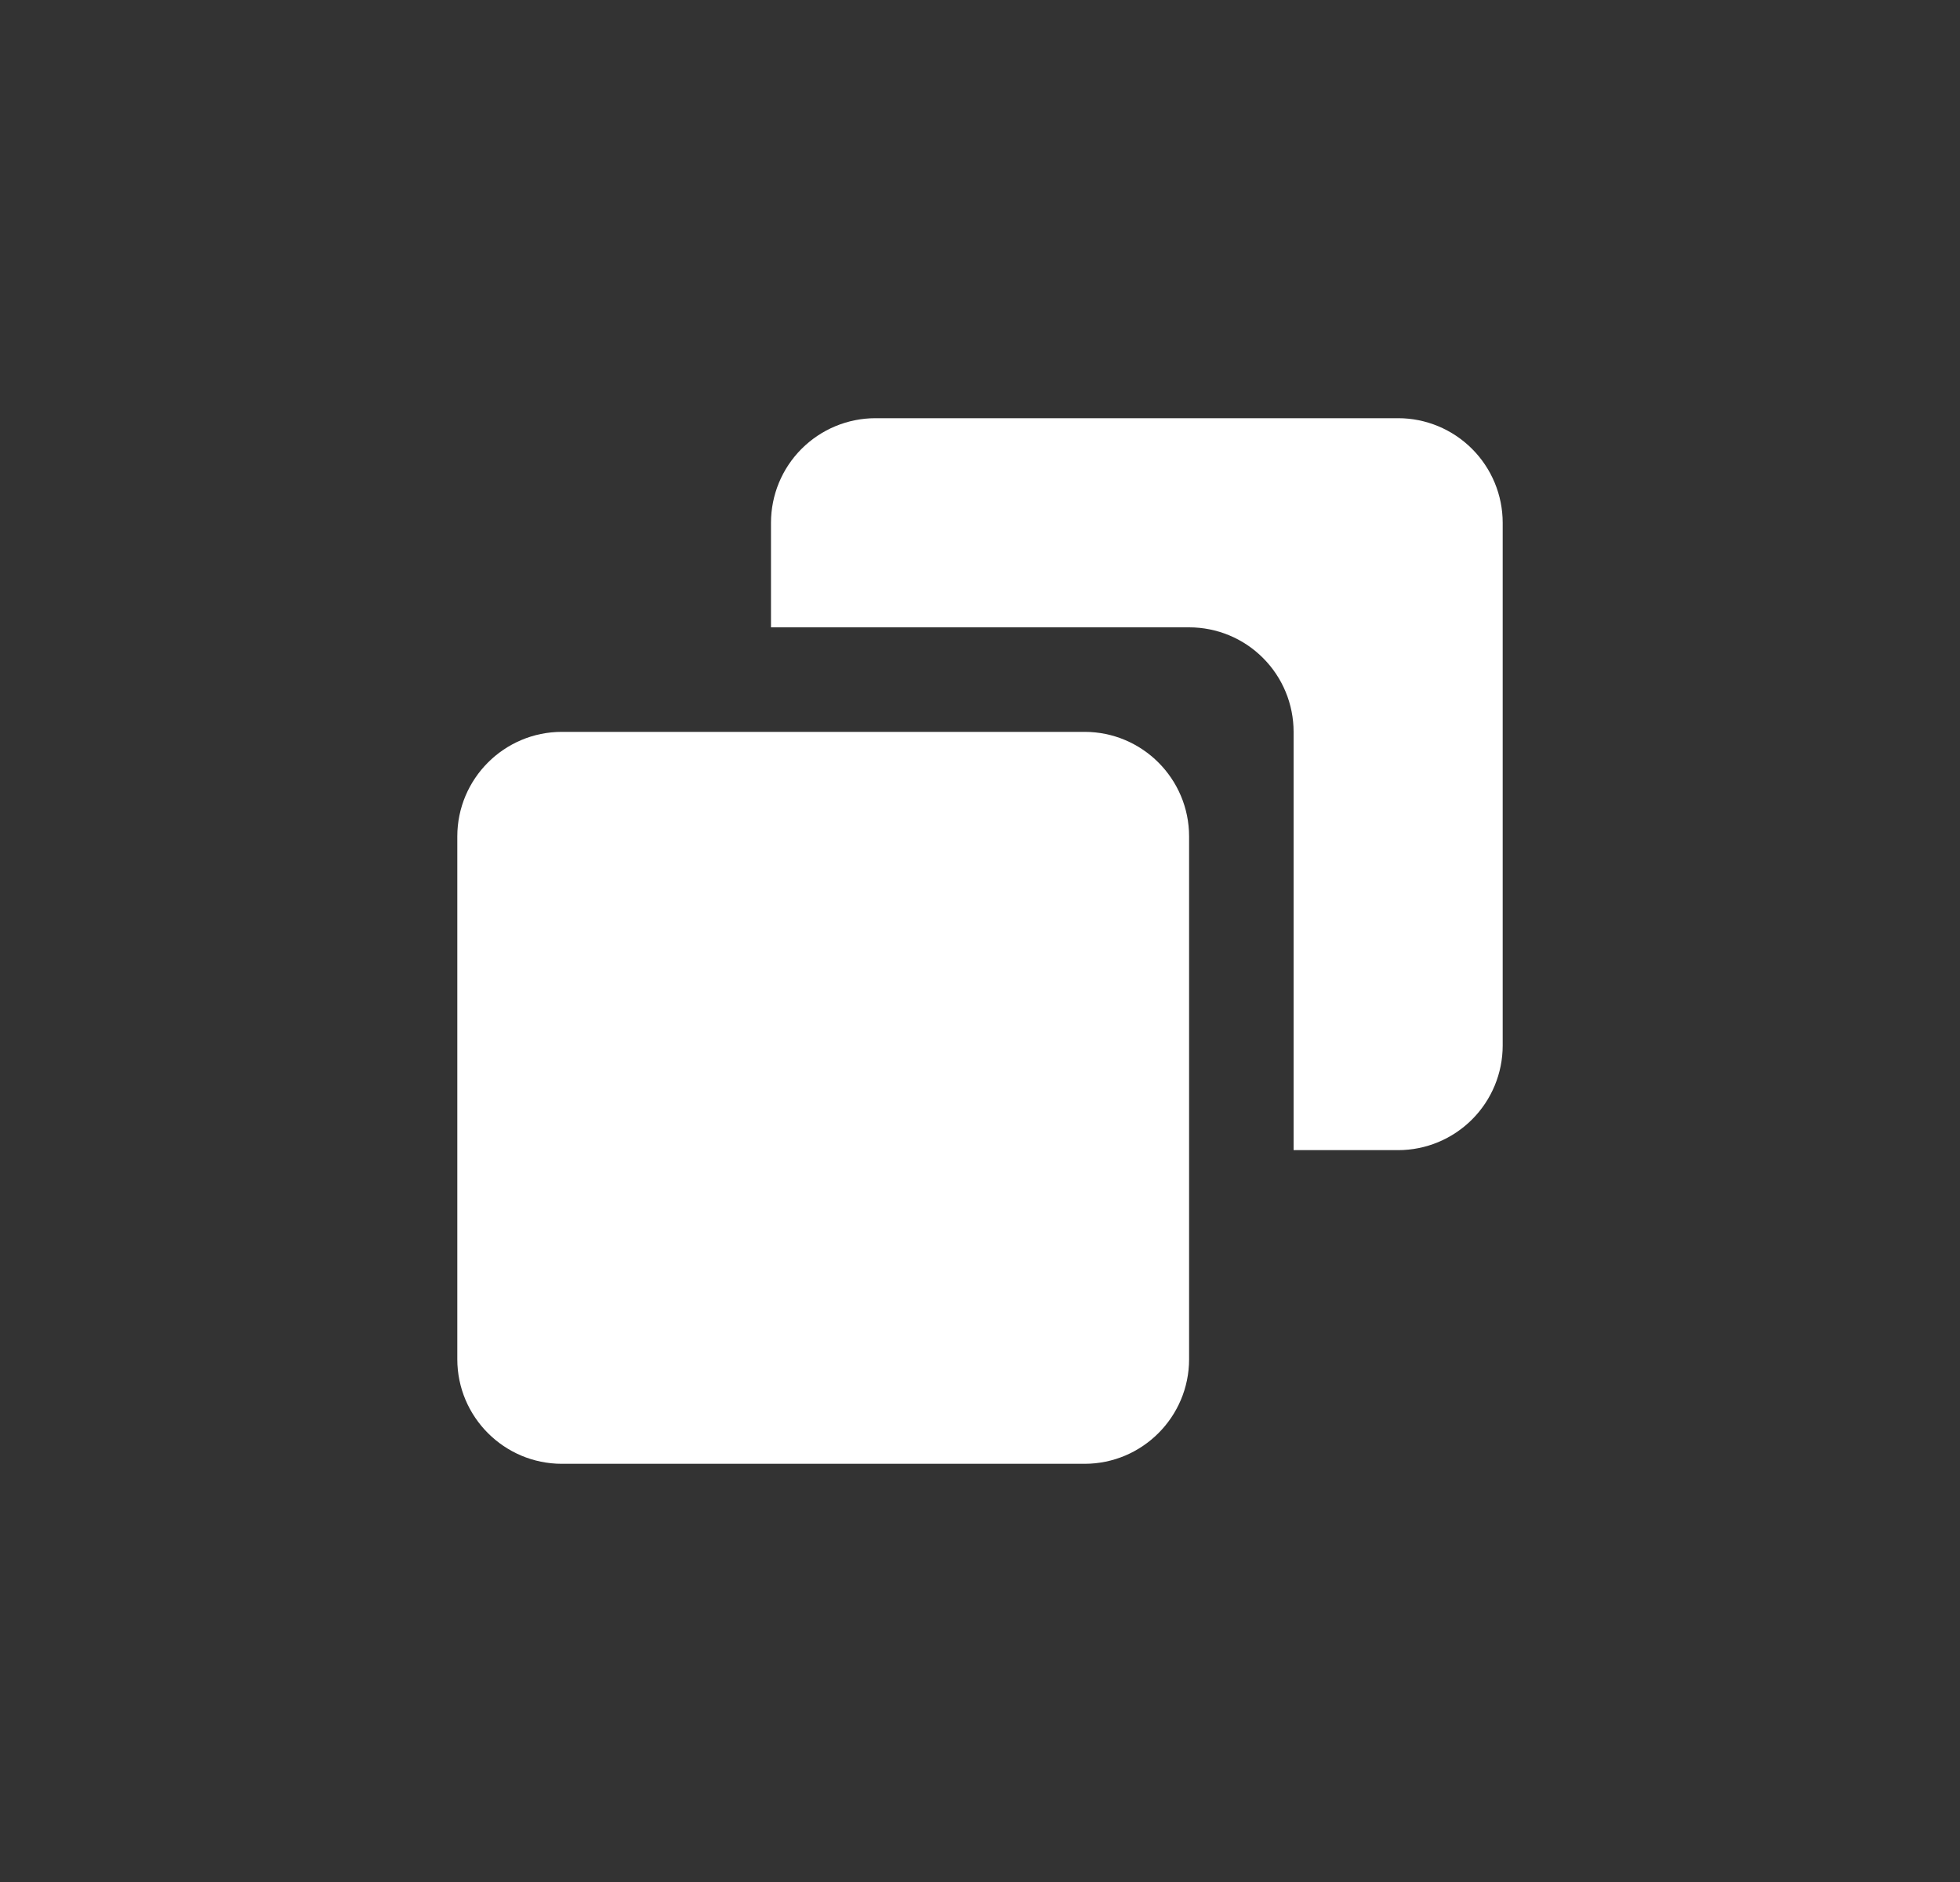
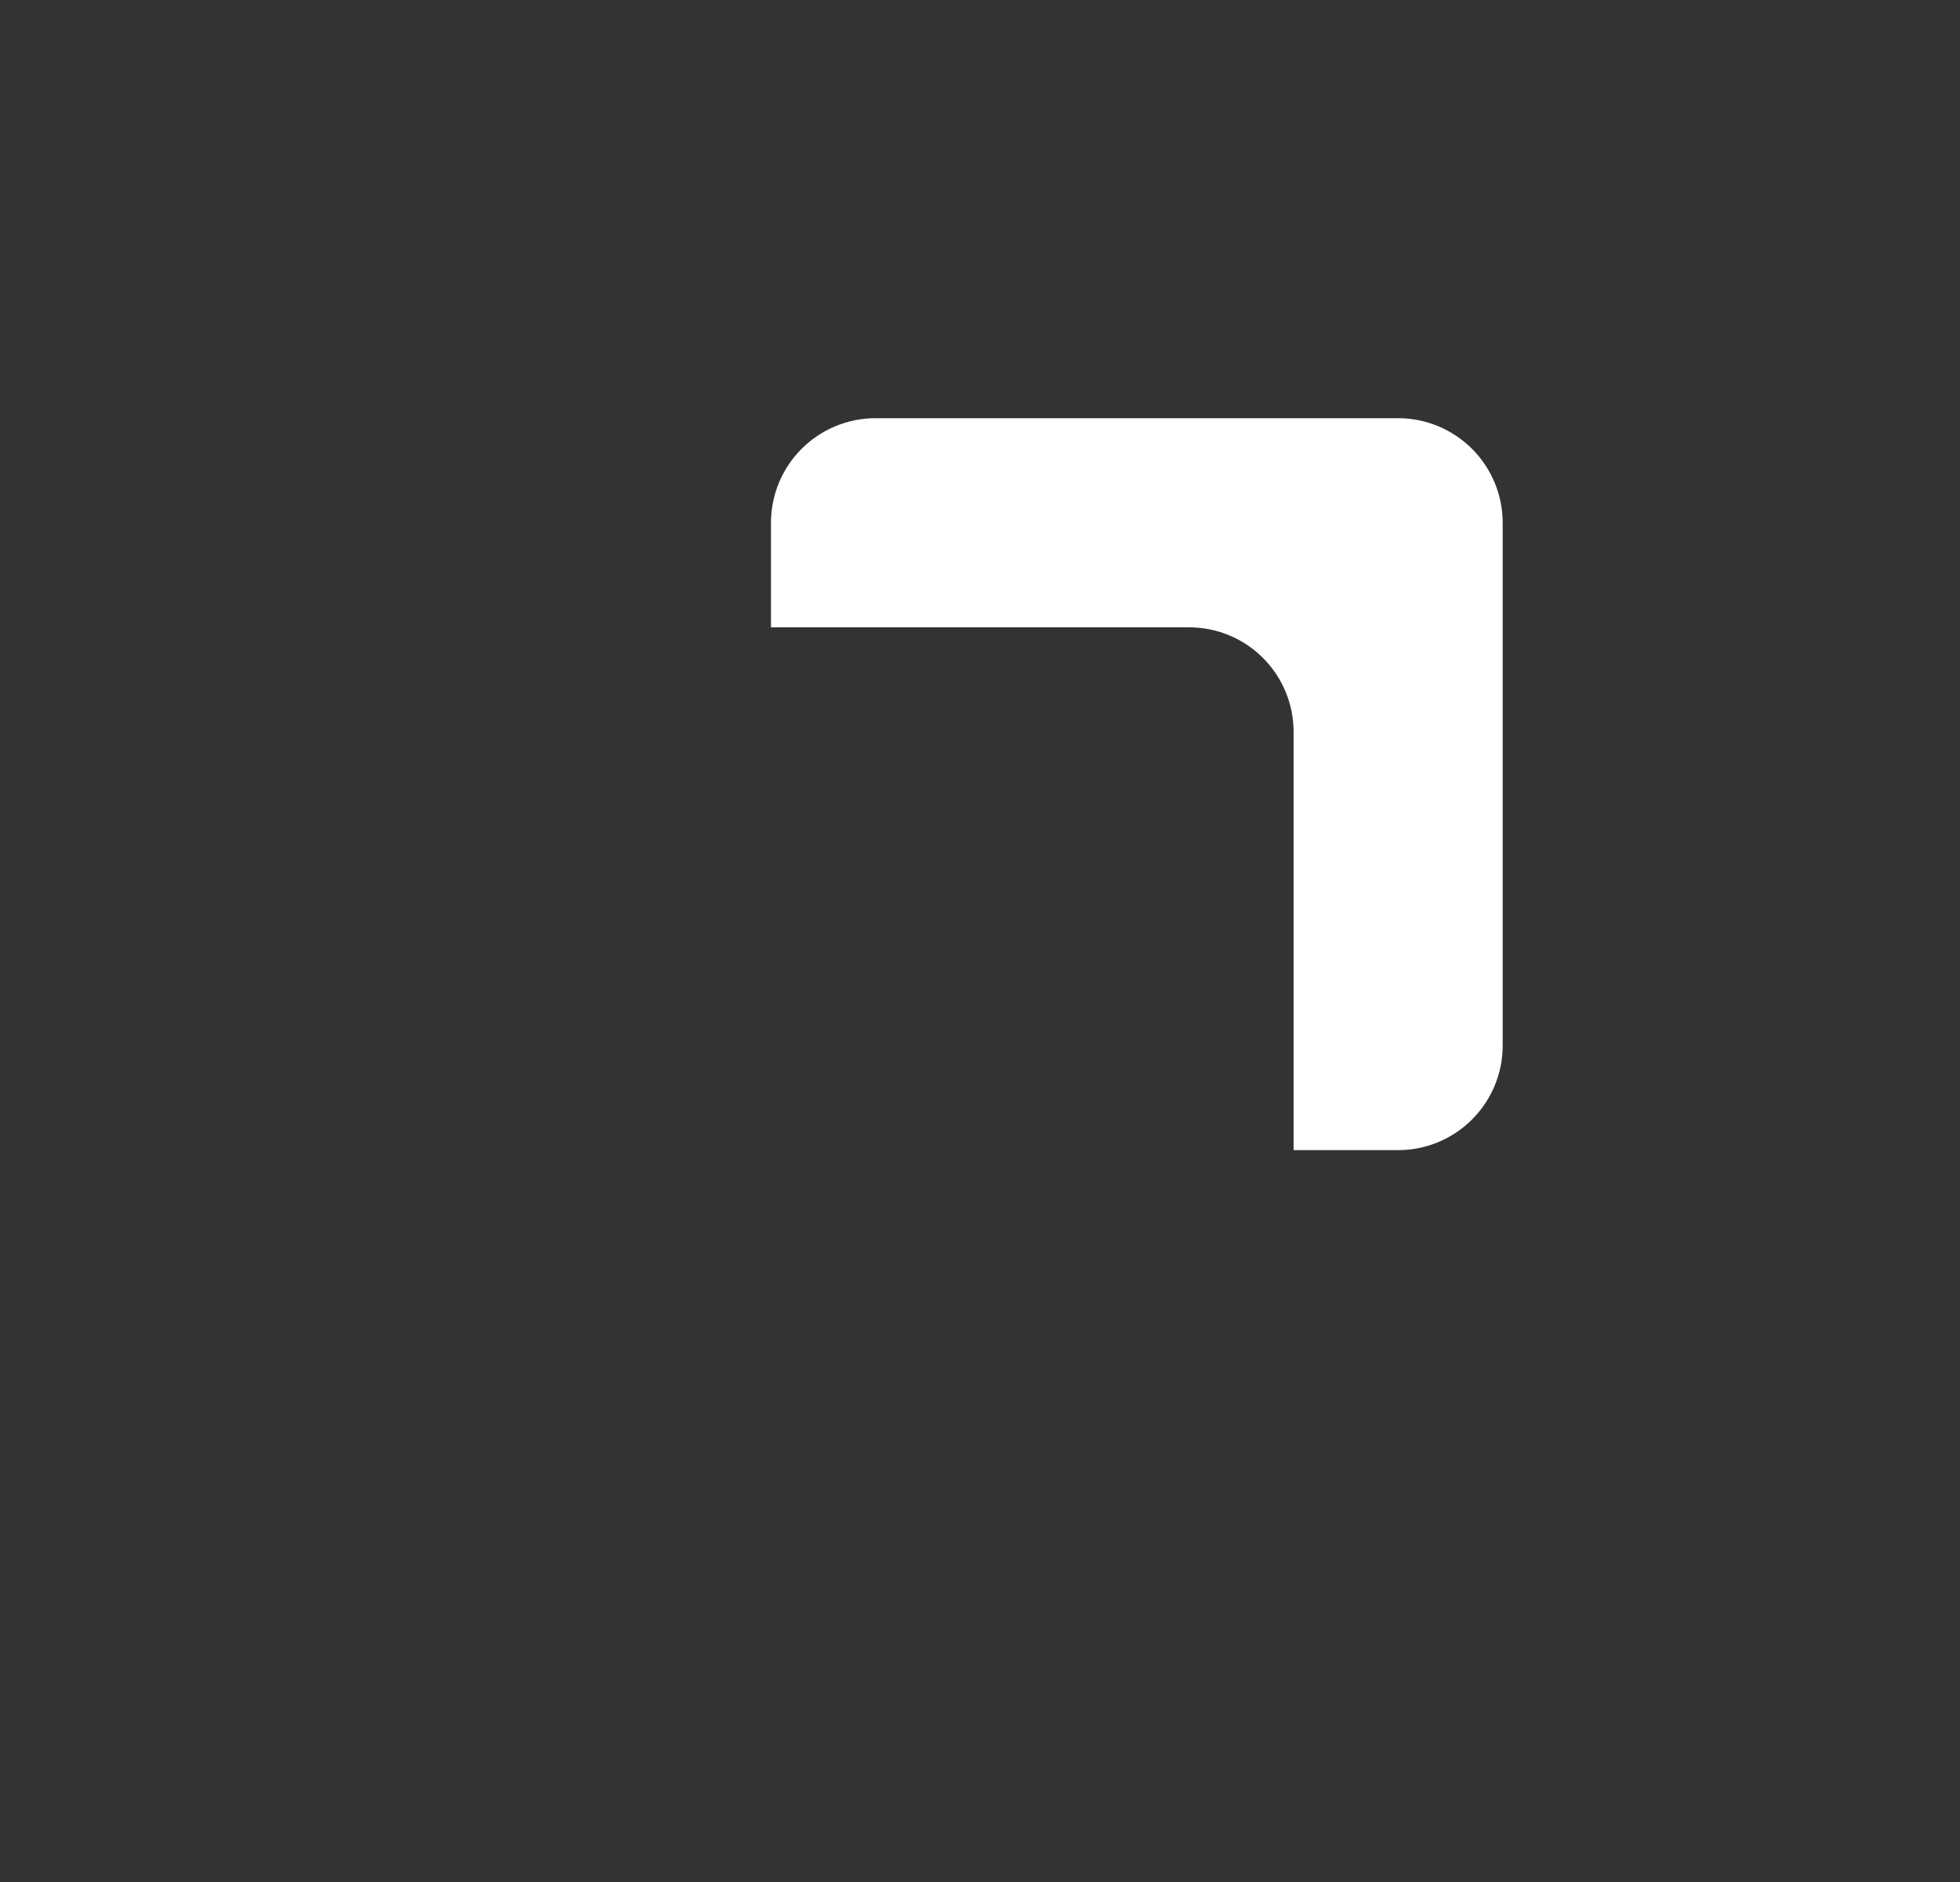
<svg xmlns="http://www.w3.org/2000/svg" width="25" height="24" viewBox="0 0 25 24" fill="none">
  <rect x="0" y="0" width="25" height="24" fill="#333333" stroke="none" />
-   <path d="M13.834 9.333H7.167C6.431 9.333 5.833 9.931 5.833 10.667V17.333C5.833 18.069 6.431 18.667 7.167 18.667H13.834C14.569 18.667 15.167 18.069 15.167 17.333V10.667C15.167 9.931 14.569 9.333 13.834 9.333Z" fill="white" />
  <path d="M17.834 5.333H11.167C10.813 5.333 10.474 5.474 10.224 5.724C9.974 5.974 9.834 6.313 9.834 6.667V8H15.167C15.521 8 15.86 8.14 16.11 8.391C16.36 8.641 16.5 8.98 16.5 9.333V14.667H17.834C18.187 14.667 18.526 14.526 18.776 14.276C19.026 14.026 19.167 13.687 19.167 13.333V6.667C19.167 6.313 19.026 5.974 18.776 5.724C18.526 5.474 18.187 5.333 17.834 5.333Z" fill="white" />
</svg>